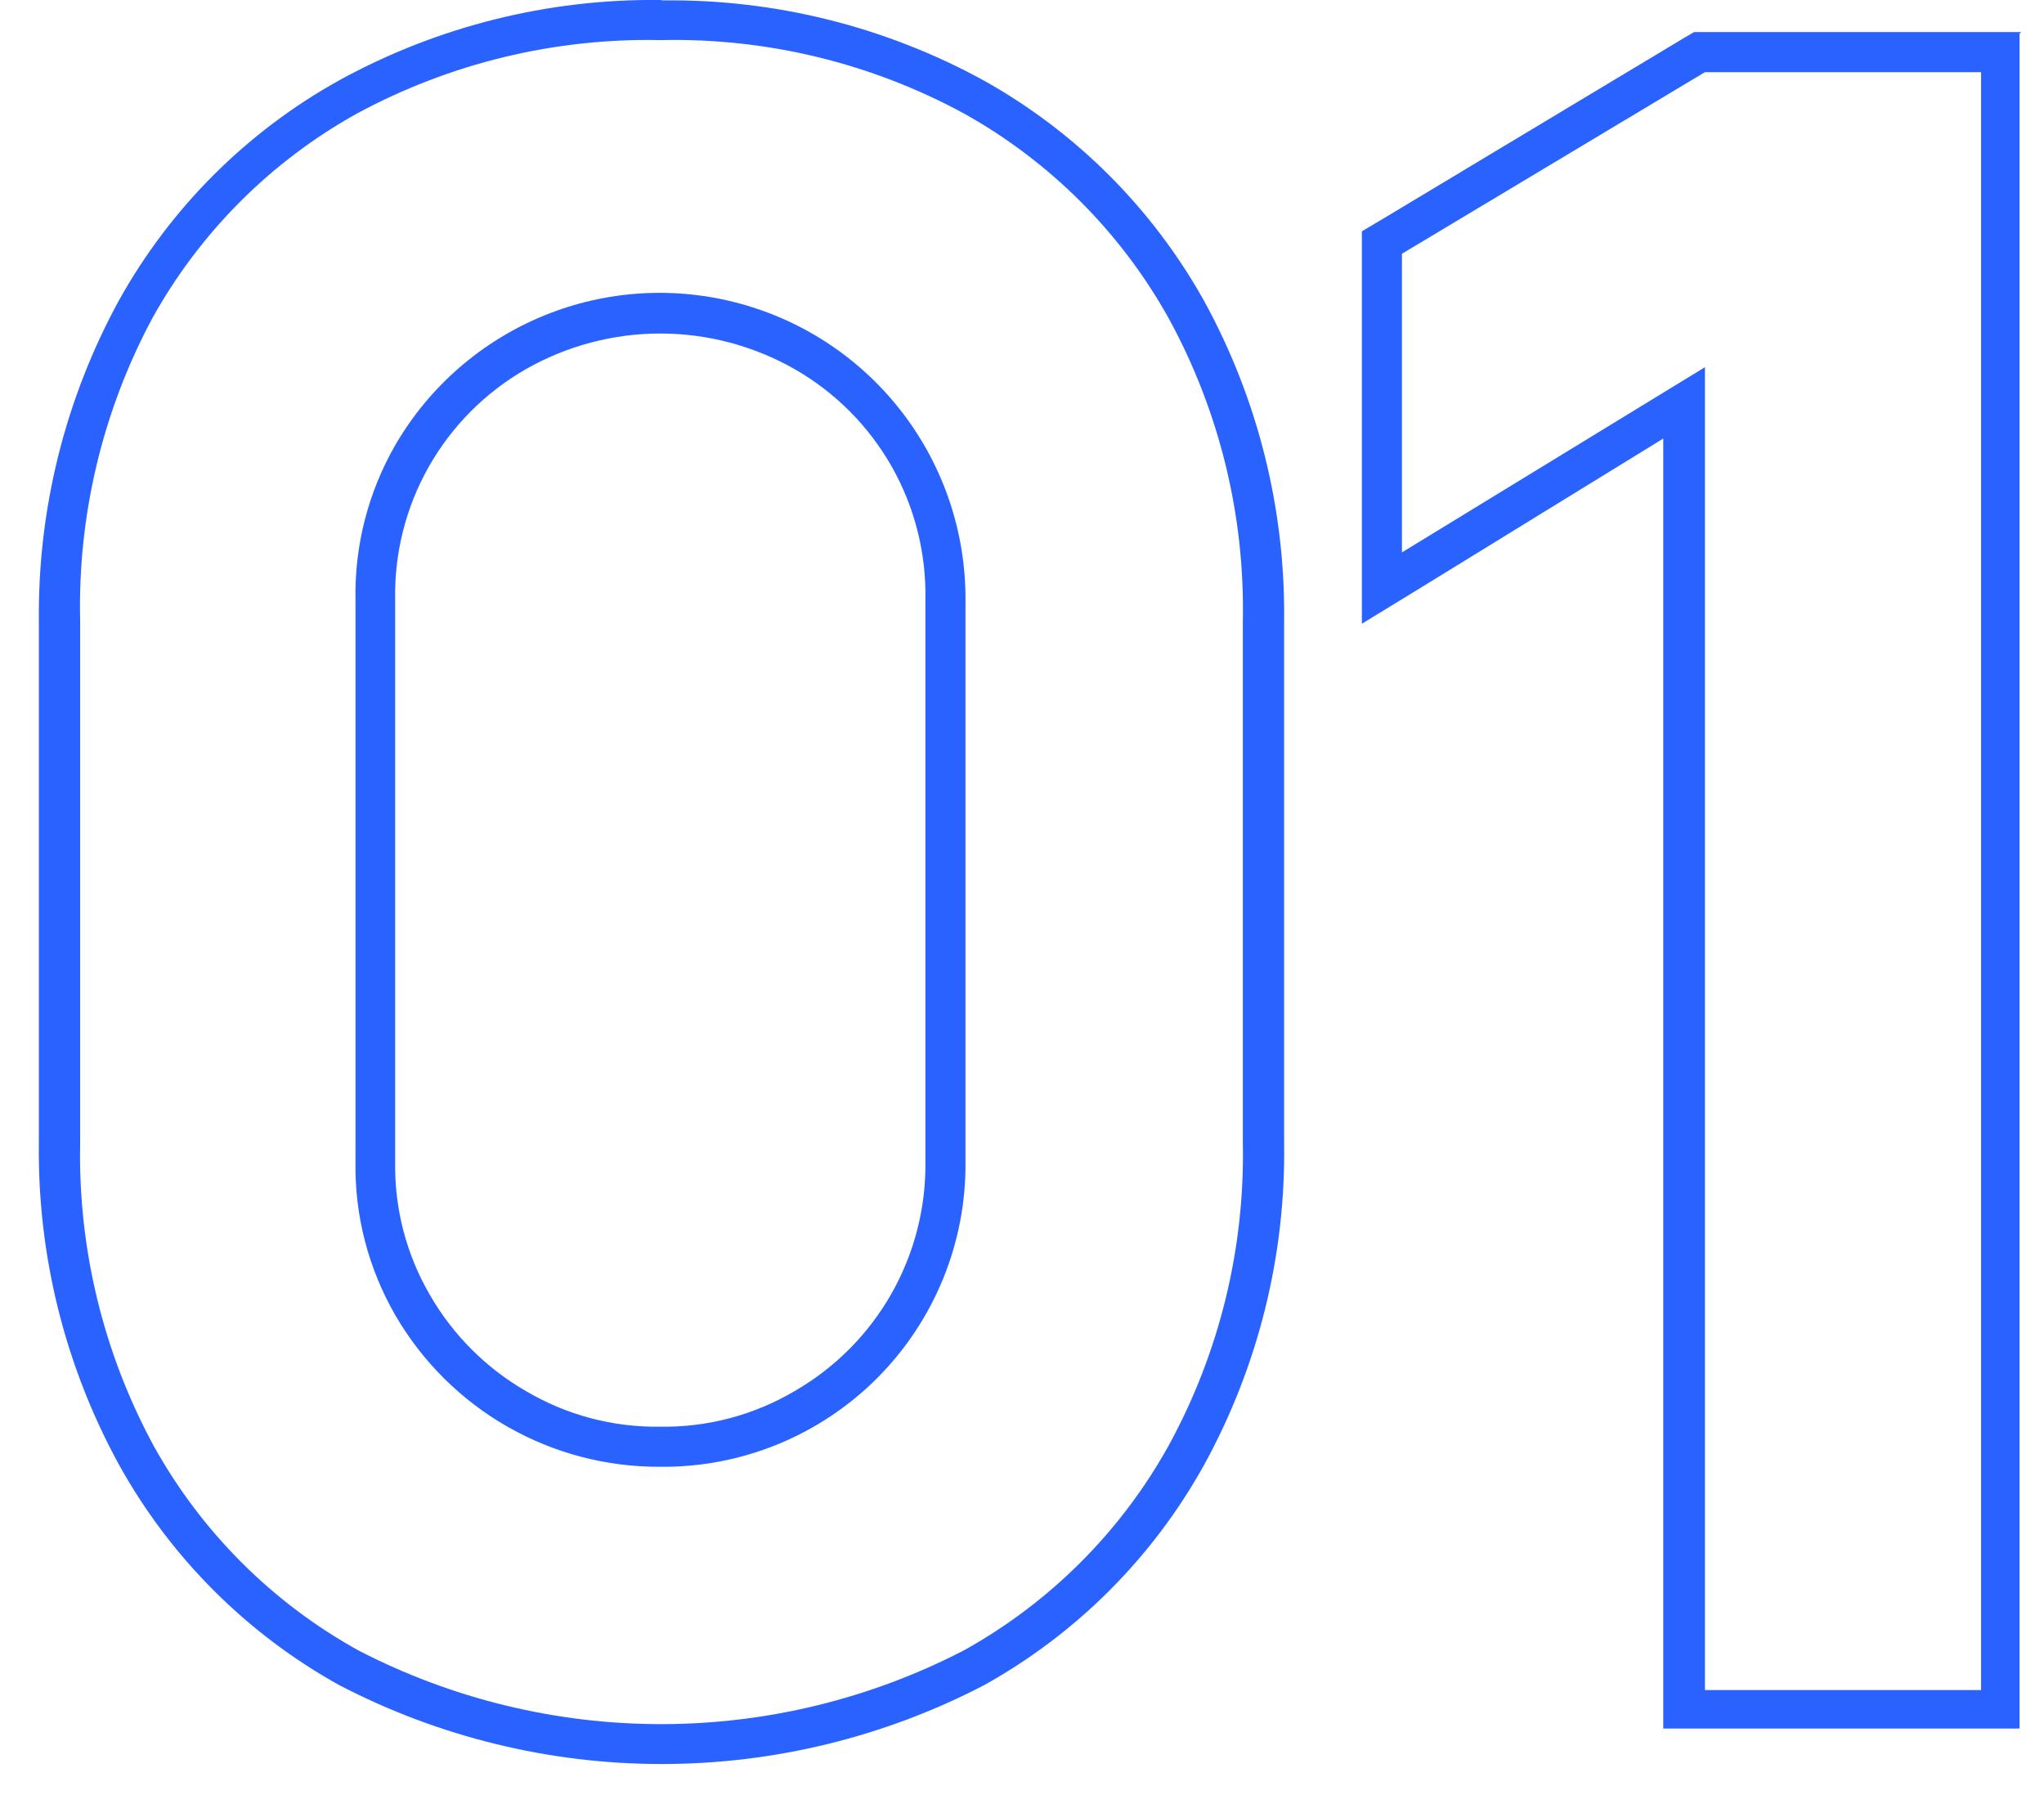
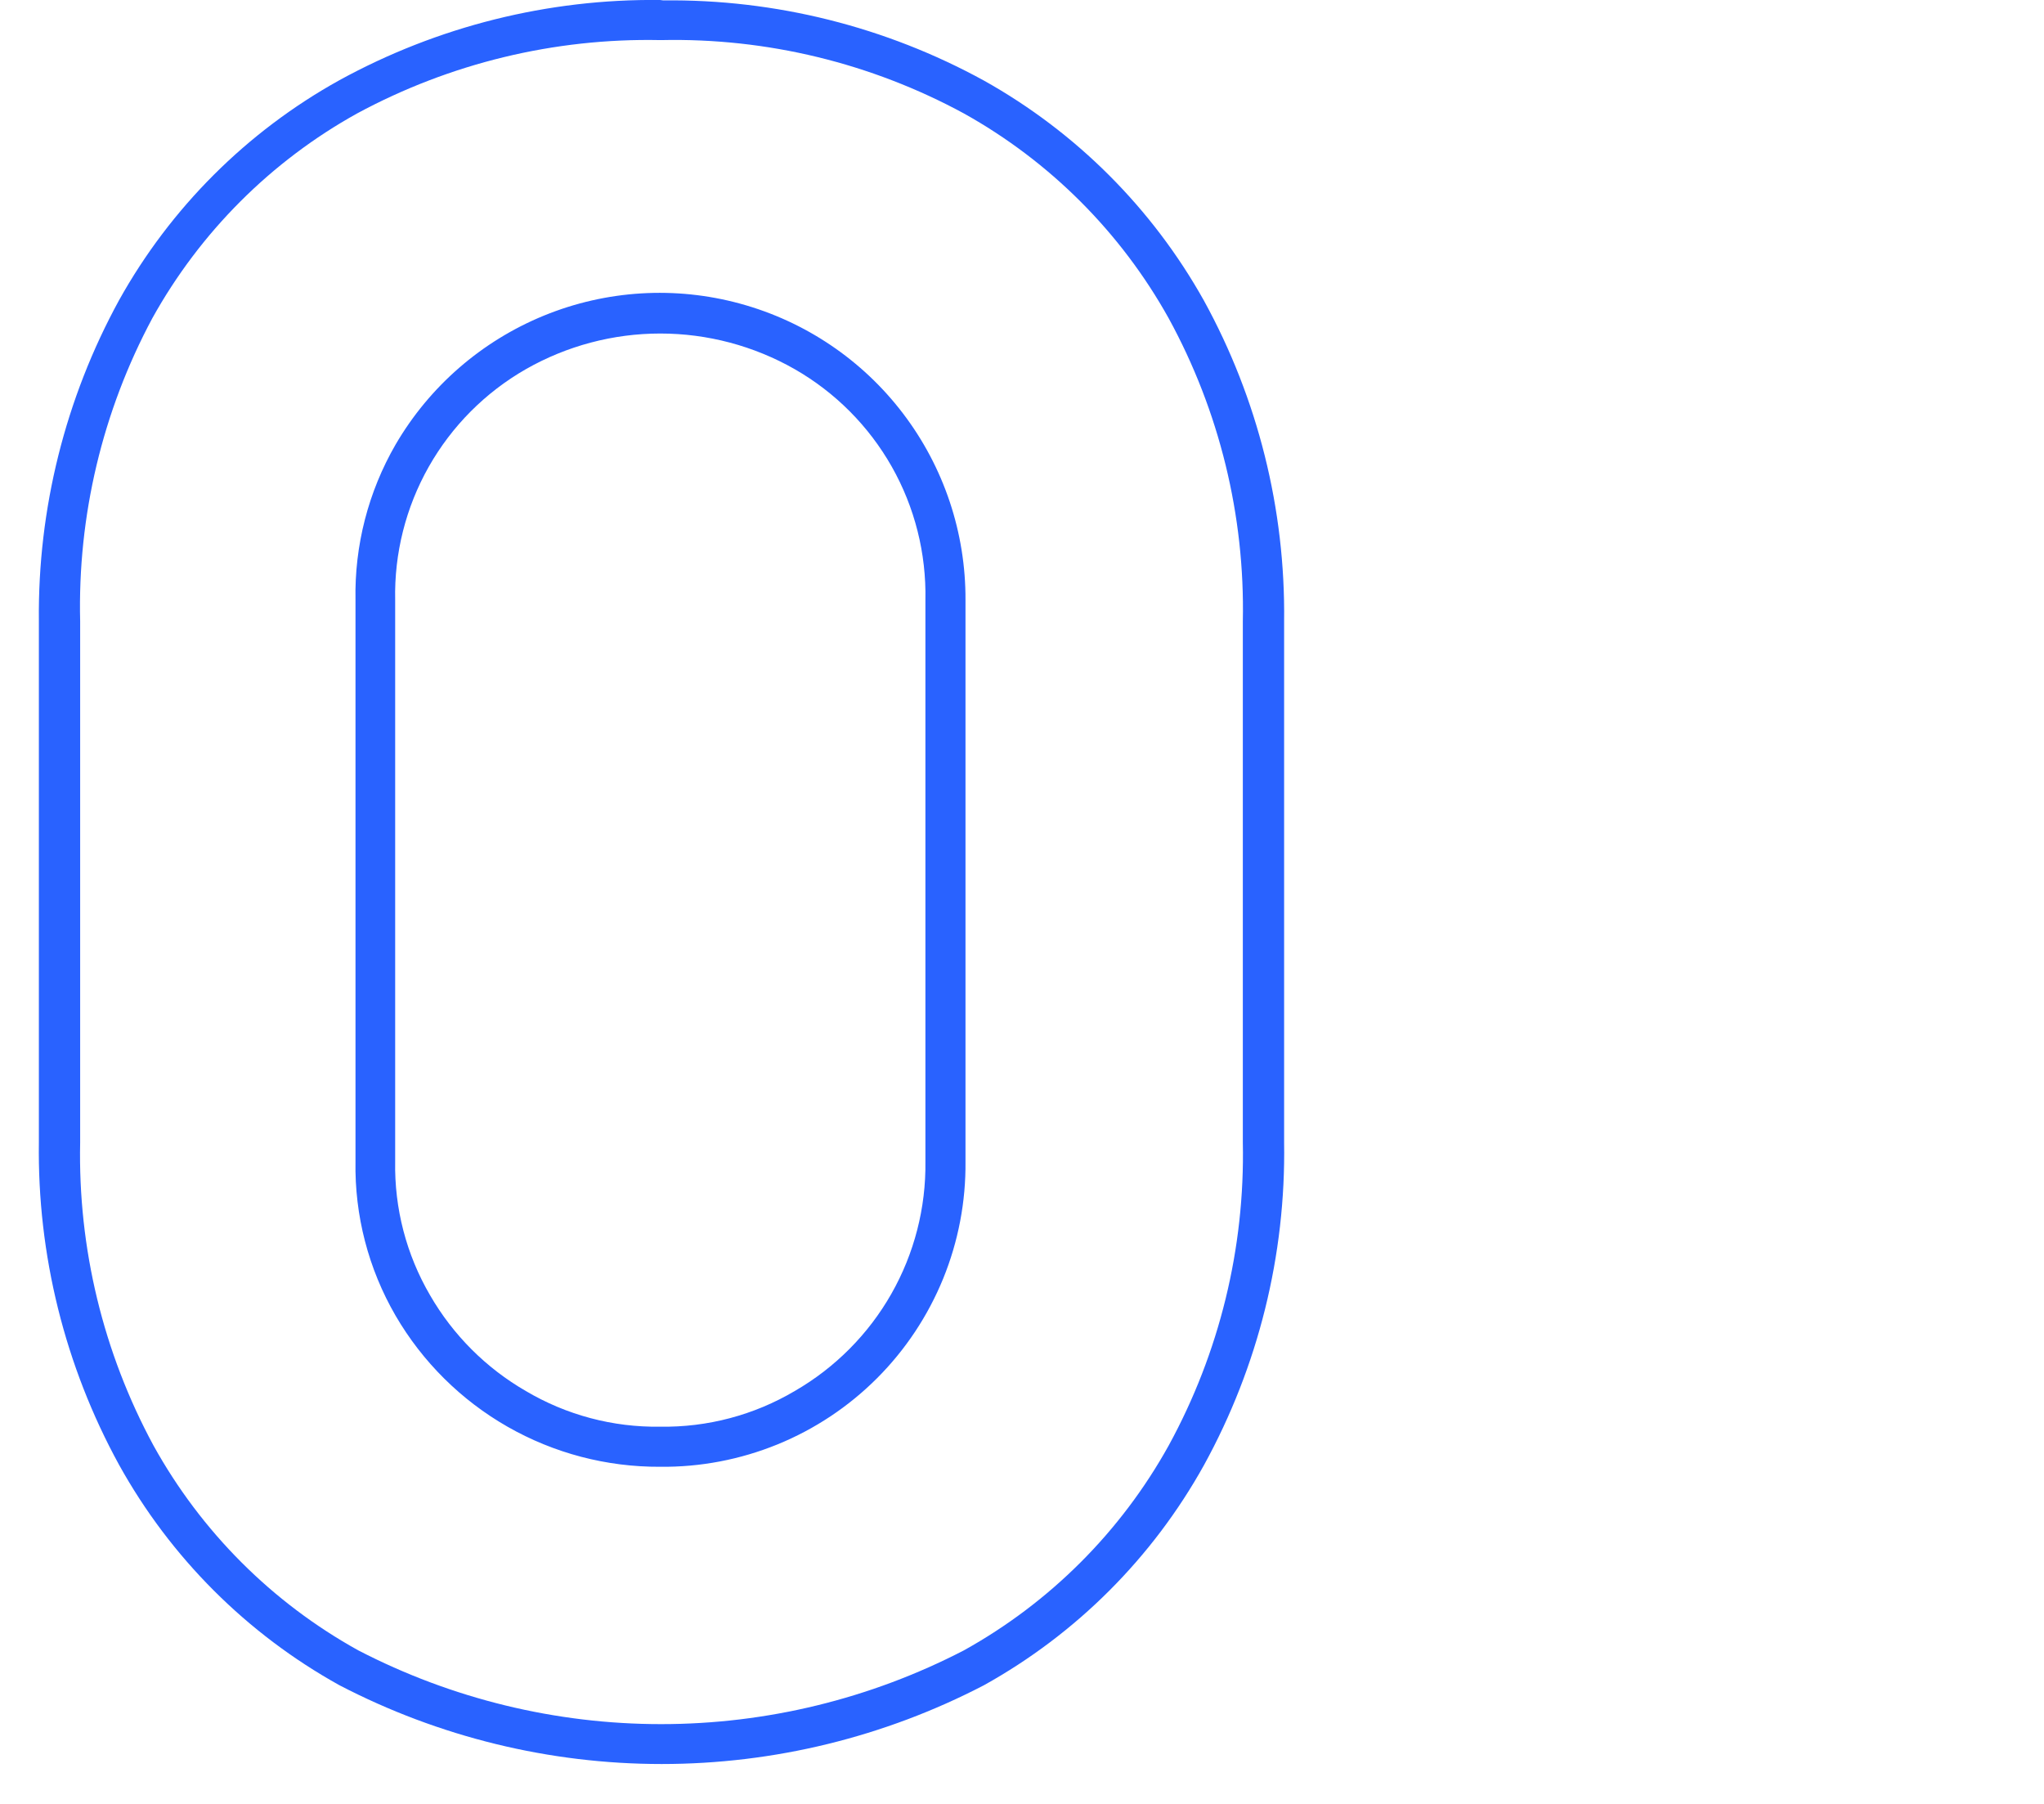
<svg xmlns="http://www.w3.org/2000/svg" width="51" height="45" viewBox="0 0 51 45" fill="none">
  <path d="M16.5 1C19.133 0.943 21.735 1.574 24.05 2.83C26.195 4.025 27.965 5.795 29.16 7.94C30.426 10.255 31.064 12.862 31.01 15.5V28.5C31.064 31.138 30.426 33.745 29.16 36.06C27.968 38.208 26.197 39.978 24.05 41.17C21.715 42.379 19.124 43.01 16.495 43.01C13.866 43.01 11.275 42.379 8.94 41.17C6.79 39.98 5.02 38.209 3.83 36.06C2.575 33.741 1.945 31.136 2 28.5V15.5C1.936 12.867 2.556 10.262 3.8 7.94C4.992 5.793 6.762 4.022 8.91 2.83C11.23 1.578 13.834 0.947 16.47 1M16.47 36.59C17.474 36.601 18.469 36.411 19.399 36.032C20.328 35.653 21.172 35.092 21.882 34.382C22.592 33.672 23.152 32.828 23.532 31.899C23.911 30.969 24.101 29.974 24.09 28.97V14.97C24.098 13.29 23.551 11.655 22.534 10.318C21.518 8.981 20.089 8.017 18.468 7.575C16.848 7.132 15.127 7.237 13.572 7.873C12.018 8.509 10.716 9.639 9.87 11.09C9.189 12.268 8.843 13.61 8.87 14.97V28.97C8.846 30.32 9.192 31.652 9.87 32.82C10.541 33.973 11.505 34.929 12.664 35.591C13.823 36.253 15.136 36.597 16.47 36.59ZM16.47 -1.34804e-05C13.676 -0.032 10.92 0.657 8.47 2C6.16 3.281 4.255 5.183 2.97 7.49C1.629 9.941 0.941 12.696 0.97 15.49V28.49C0.93 31.301 1.619 34.075 2.97 36.54C4.252 38.852 6.158 40.758 8.47 42.04C10.953 43.331 13.711 44.005 16.51 44.005C19.309 44.005 22.067 43.331 24.55 42.04C26.857 40.758 28.758 38.857 30.04 36.55C31.395 34.086 32.084 31.312 32.04 28.5V15.5C32.074 12.705 31.386 9.95 30.04 7.5C28.753 5.198 26.852 3.297 24.55 2.01C22.1 0.666 19.344 -0.023 16.55 0.01L16.47 -1.34804e-05ZM16.47 35.59C15.293 35.608 14.133 35.3 13.12 34.7C12.127 34.127 11.303 33.303 10.73 32.31C10.139 31.298 9.838 30.142 9.86 28.97V14.97C9.835 13.806 10.125 12.656 10.699 11.642C11.273 10.629 12.109 9.789 13.12 9.21C14.142 8.627 15.298 8.32 16.475 8.32C17.651 8.32 18.808 8.627 19.83 9.21C20.841 9.789 21.677 10.629 22.251 11.642C22.825 12.656 23.114 13.806 23.09 14.97V28.97C23.106 30.129 22.812 31.271 22.239 32.278C21.666 33.285 20.834 34.121 19.83 34.7C18.814 35.301 17.651 35.609 16.47 35.59Z" fill="#2962FF" />
-   <path d="M49.43 1.84V42.16H42.54V9.16L34.98 13.78V6.33L42.54 1.8H49.43M50.43 0.8H42.27L42.03 0.94L34.47 5.48L33.98 5.77V15.56L35.5 14.63L41.5 10.94V43.12H50.39V0.84L50.43 0.8Z" fill="#2962FF" />
</svg>